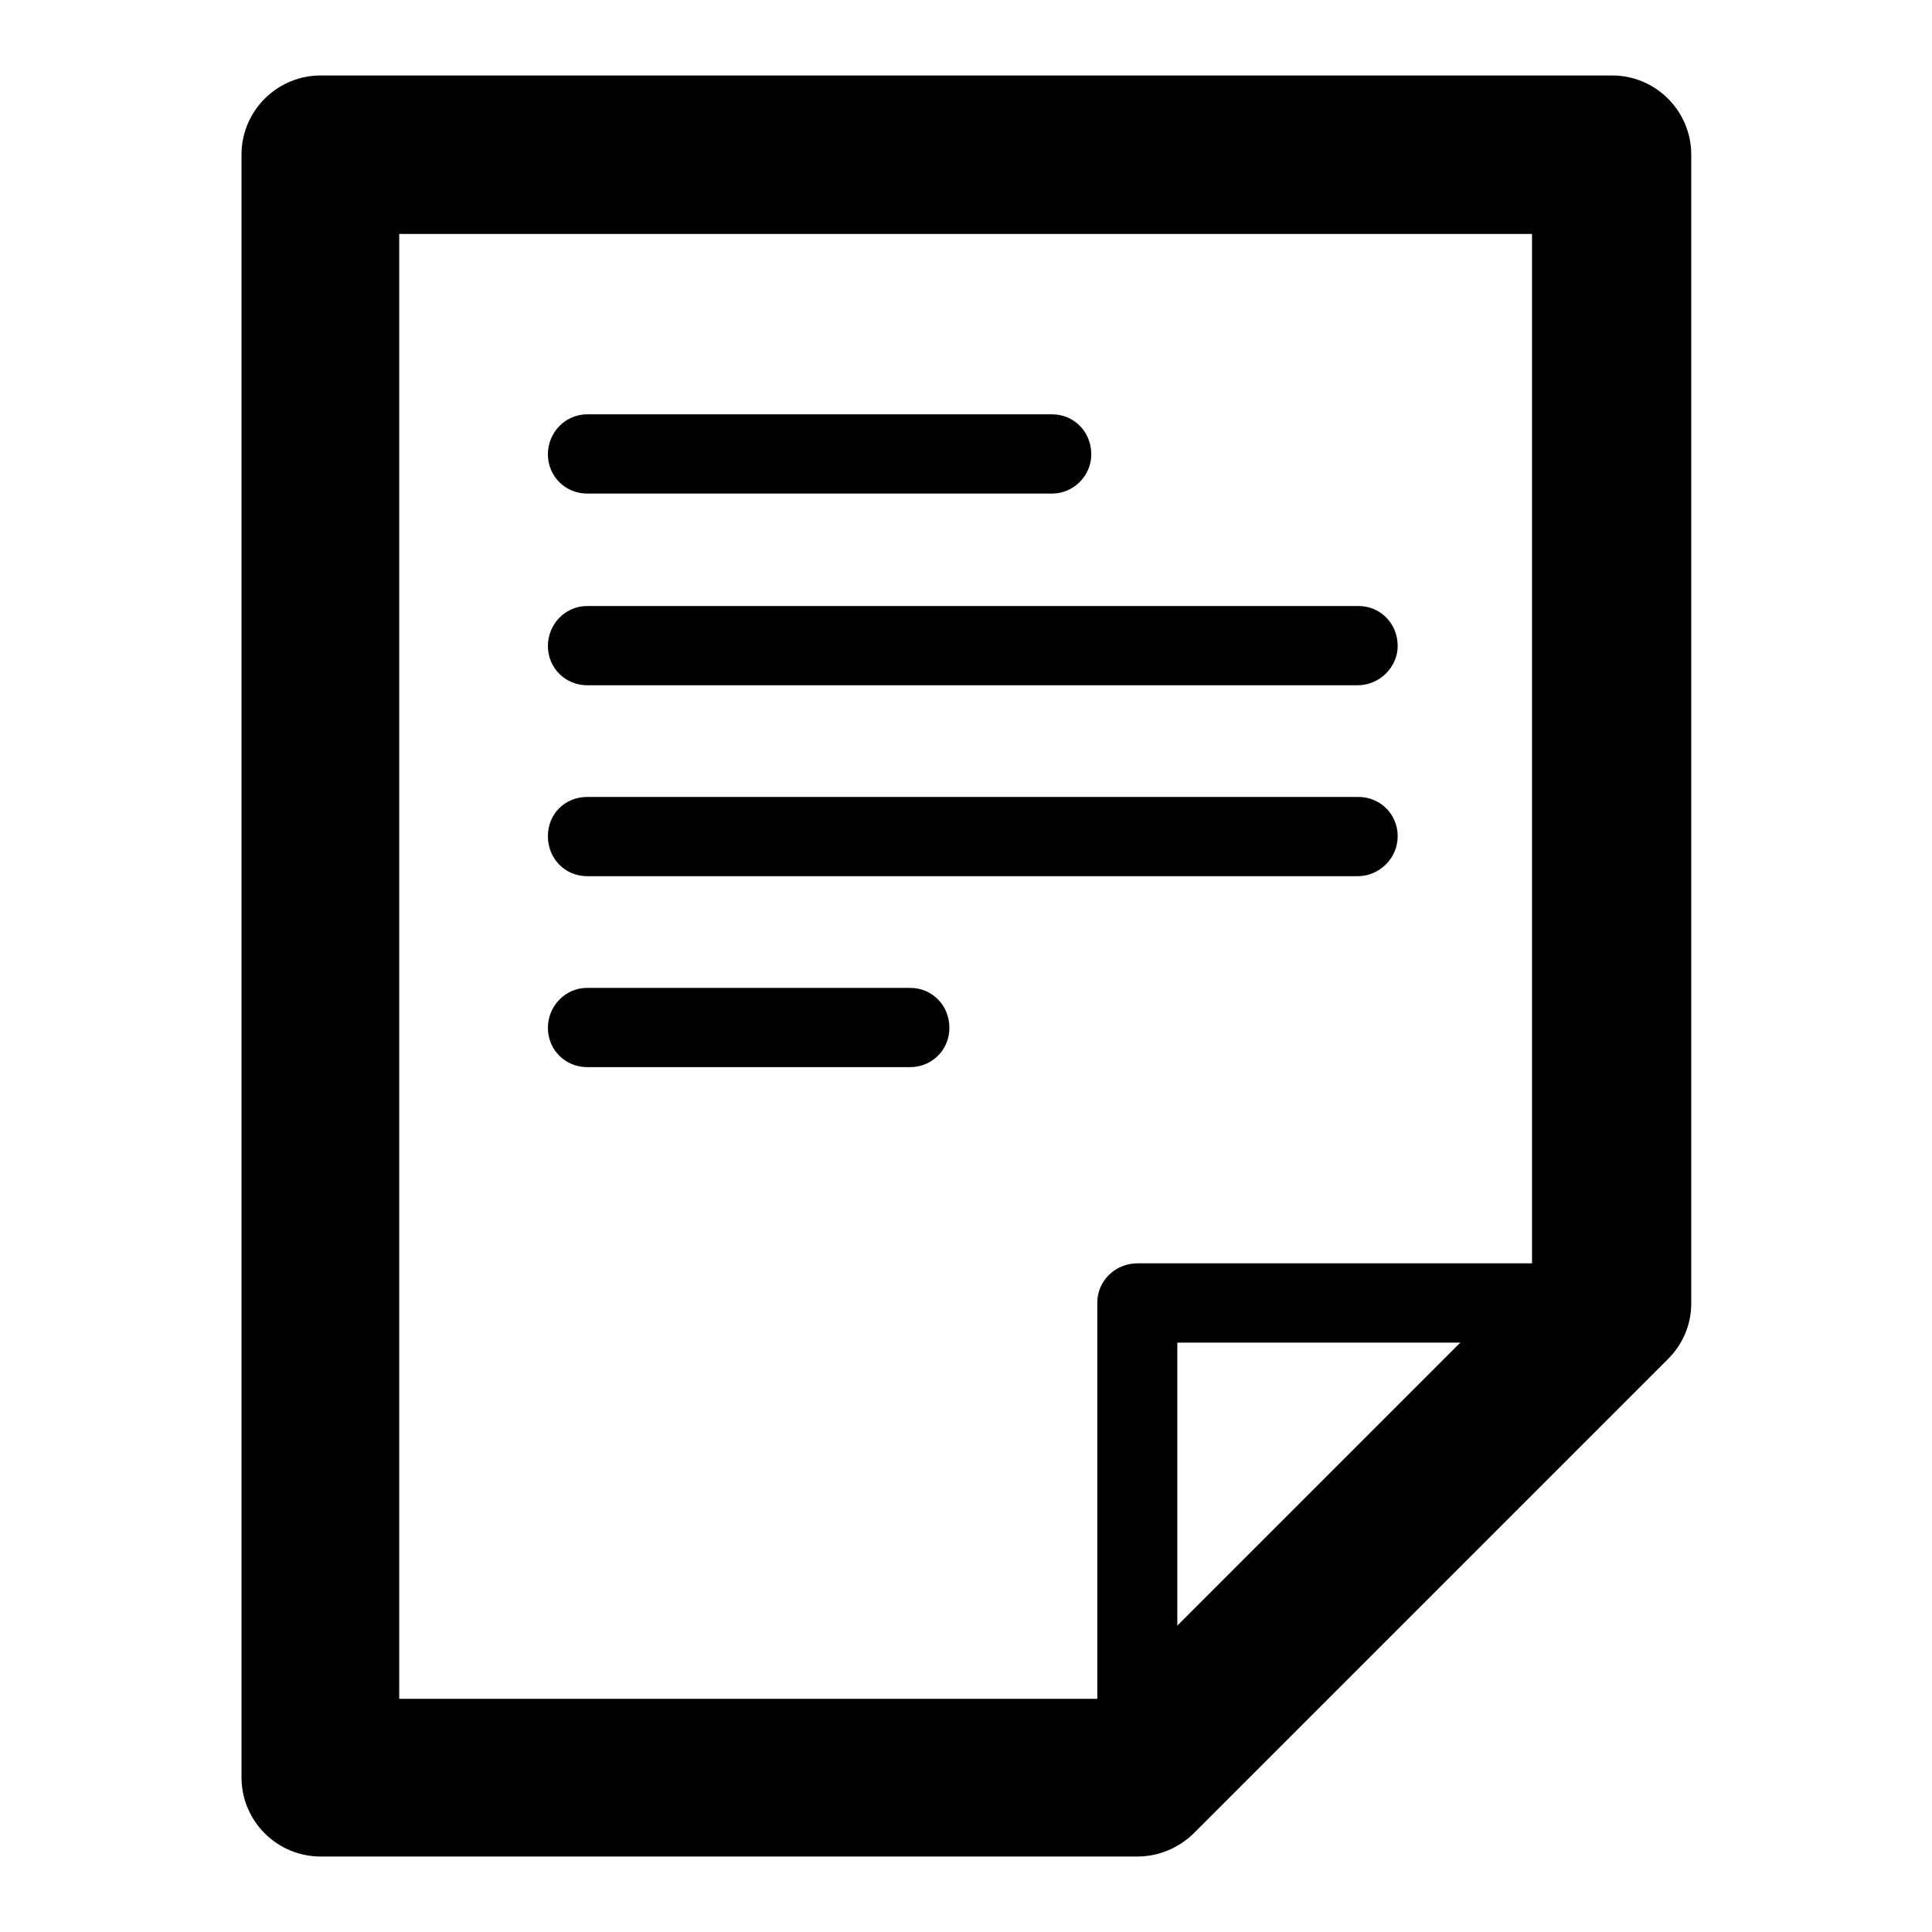
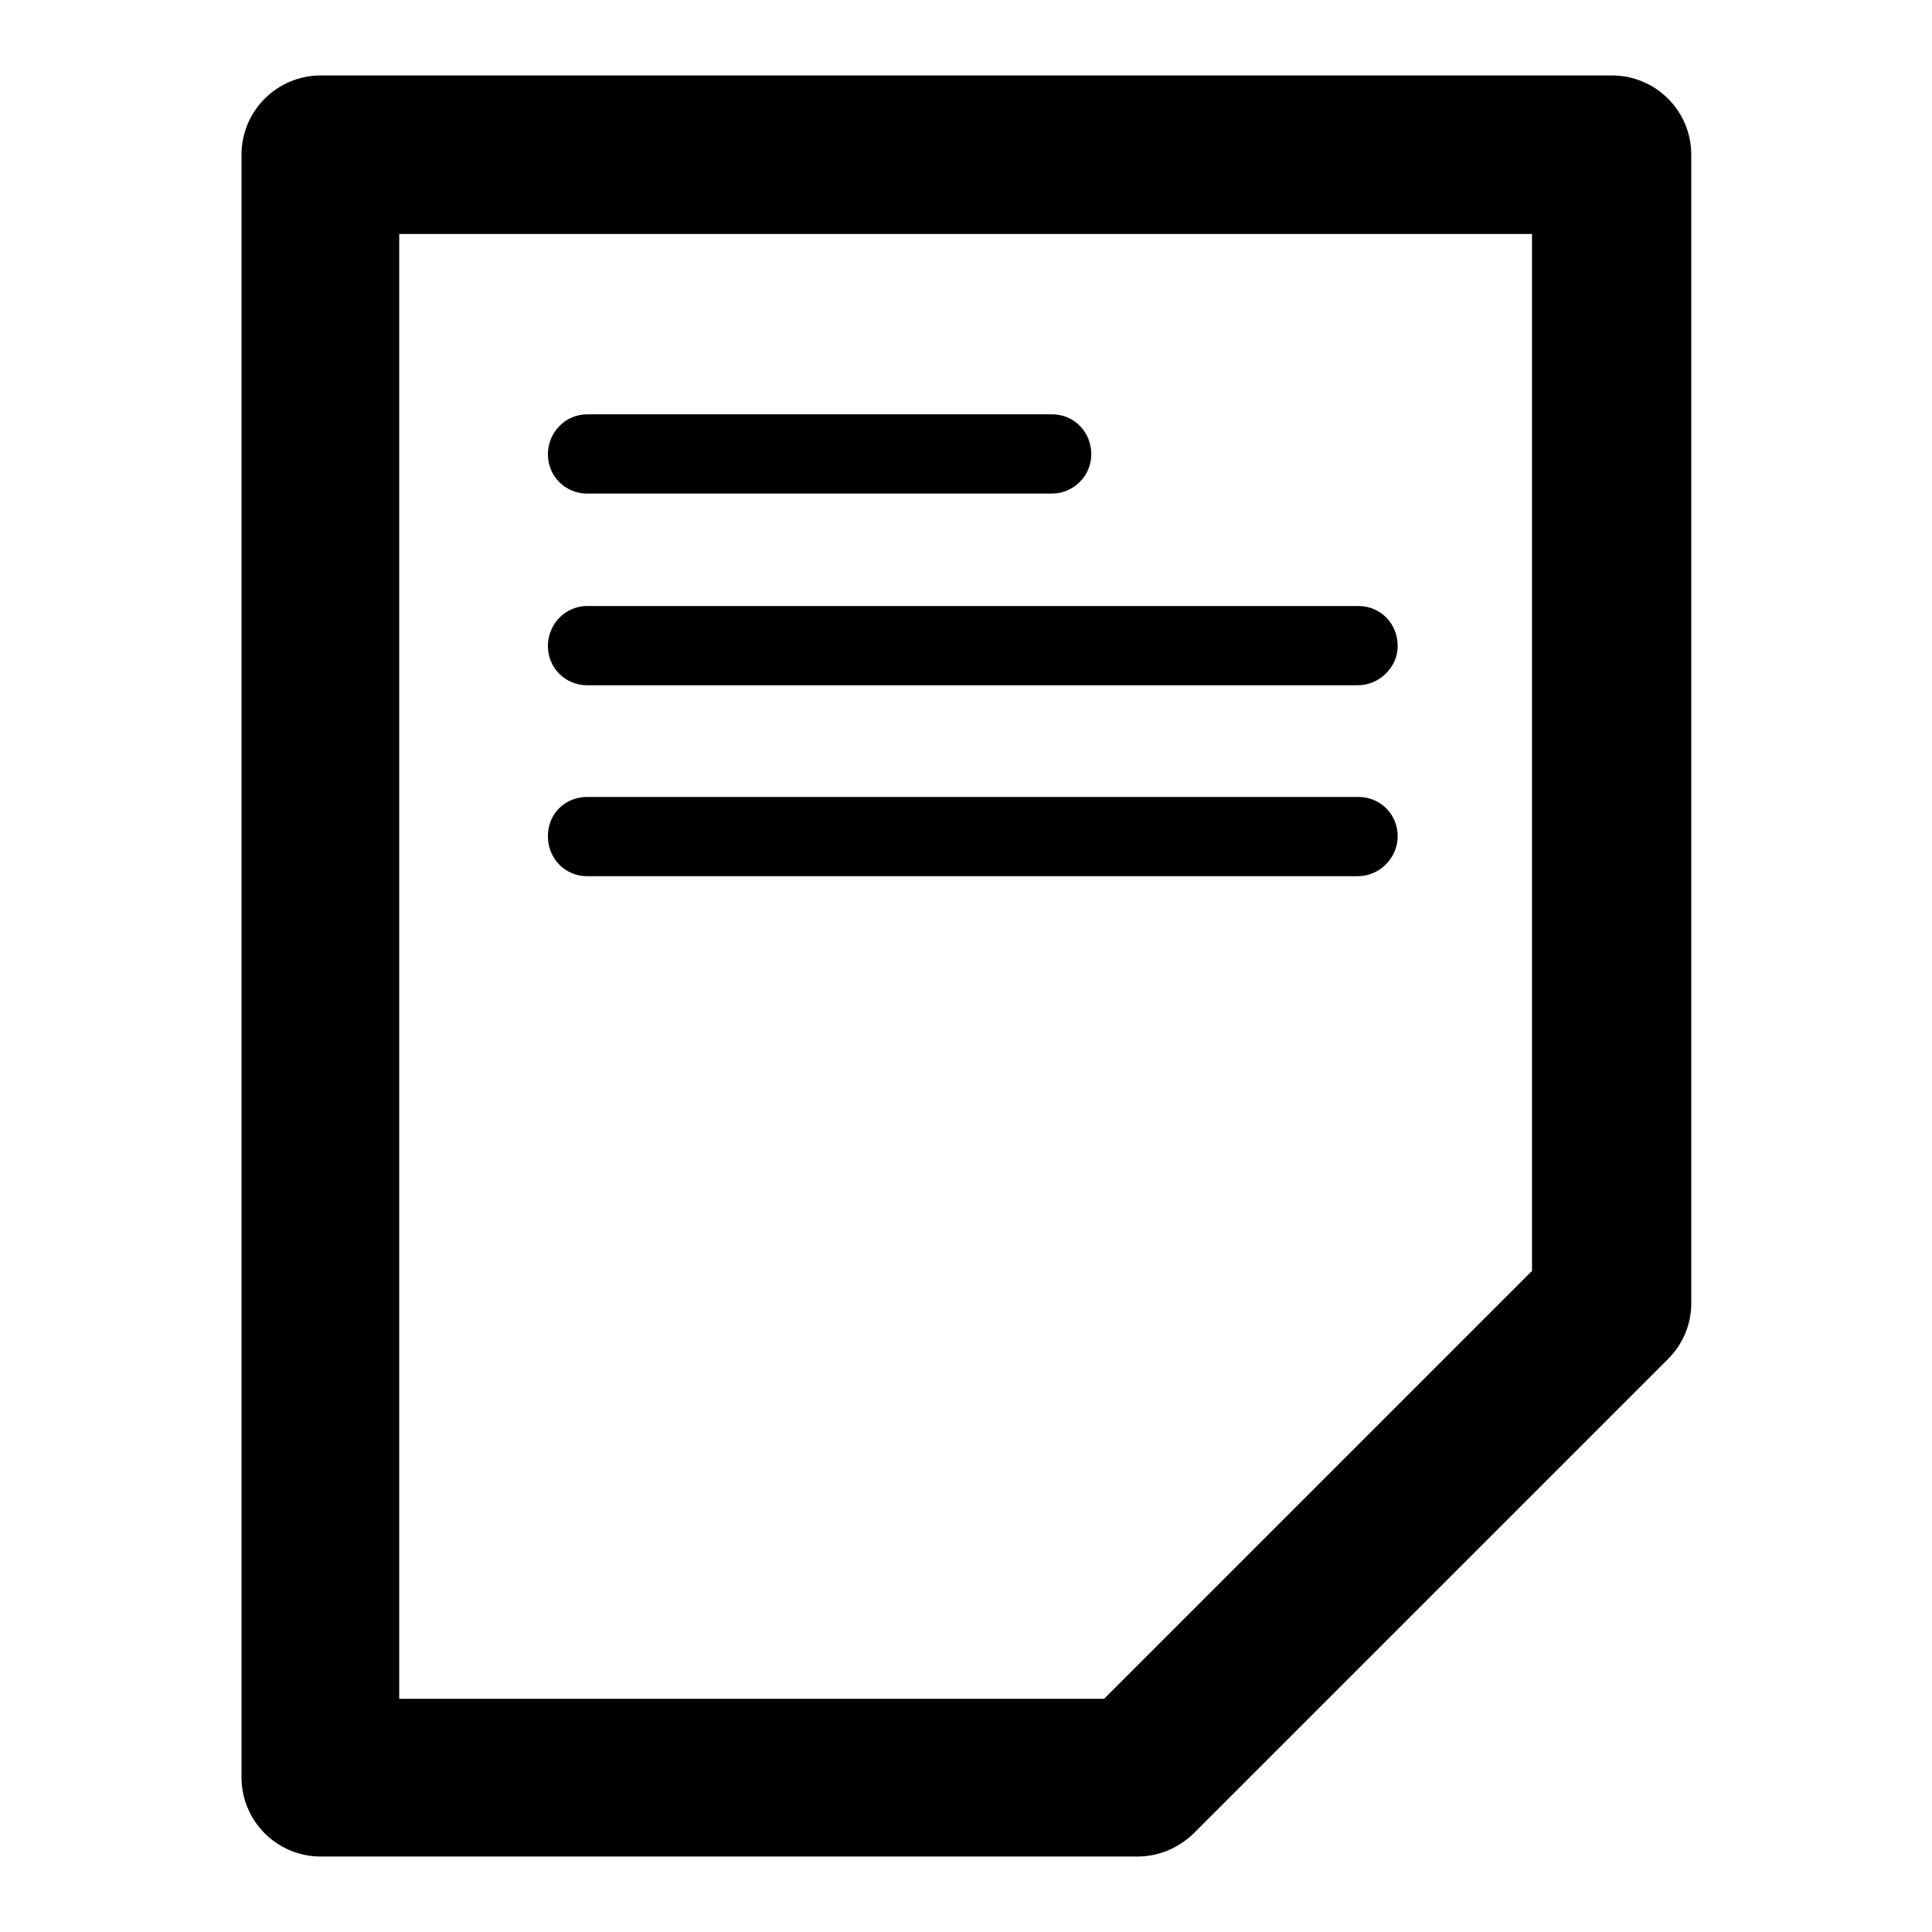
<svg xmlns="http://www.w3.org/2000/svg" version="1.1" x="0px" y="0px" viewBox="0 0 256 256" enable-background="new 0 0 256 256" xml:space="preserve">
  <g>
    <g>
-       <path fill="#000000" d="M150.7,240.8c-2.9,0-5.3-2.3-5.3-5.3v-62.9c0-2.9,2.4-5.2,5.3-5.2h62.9c2.9,0,5.3,2.3,5.3,5.2c0,2.9-2.4,5.3-5.3,5.3h-57.6v57.6C155.9,238.4,153.6,240.8,150.7,240.8L150.7,240.8z" />
      <path fill="#000000" d="M150.7,246H42.5c-5.8,0-10.5-4.7-10.5-10.5v-215C32,14.7,36.7,10,42.5,10h171.1c5.8,0,10.5,4.7,10.5,10.5v152.2c0,2.8-1.1,5.4-3.1,7.4l-62.9,62.9C156.1,244.9,153.5,246,150.7,246L150.7,246z M52.9,225.1h93.4l56.7-56.7V31H52.9V225.1L52.9,225.1z" />
      <path fill="#000000" d="M139.4,65.4H77.8c-2.9,0-5.2-2.3-5.2-5.2c0-2.9,2.3-5.3,5.2-5.3h61.6c2.9,0,5.2,2.3,5.2,5.3C144.6,63.1,142.2,65.4,139.4,65.4L139.4,65.4z" />
      <path fill="#000000" d="M179.9,90.8H77.8c-2.9,0-5.2-2.3-5.2-5.2c0-2.9,2.3-5.3,5.2-5.3h102.2c2.9,0,5.2,2.3,5.2,5.3C185.2,88.4,182.8,90.8,179.9,90.8L179.9,90.8z" />
      <path fill="#000000" d="M179.9,116.1H77.8c-2.9,0-5.2-2.3-5.2-5.3s2.3-5.2,5.2-5.2h102.2c2.9,0,5.2,2.3,5.2,5.2S182.8,116.1,179.9,116.1L179.9,116.1z" />
-       <path fill="#000000" d="M120.6,141.4H77.8c-2.9,0-5.2-2.3-5.2-5.2c0-2.9,2.3-5.3,5.2-5.3h42.8c2.9,0,5.2,2.3,5.2,5.3C125.8,139.1,123.5,141.4,120.6,141.4L120.6,141.4z" />
    </g>
  </g>
</svg>